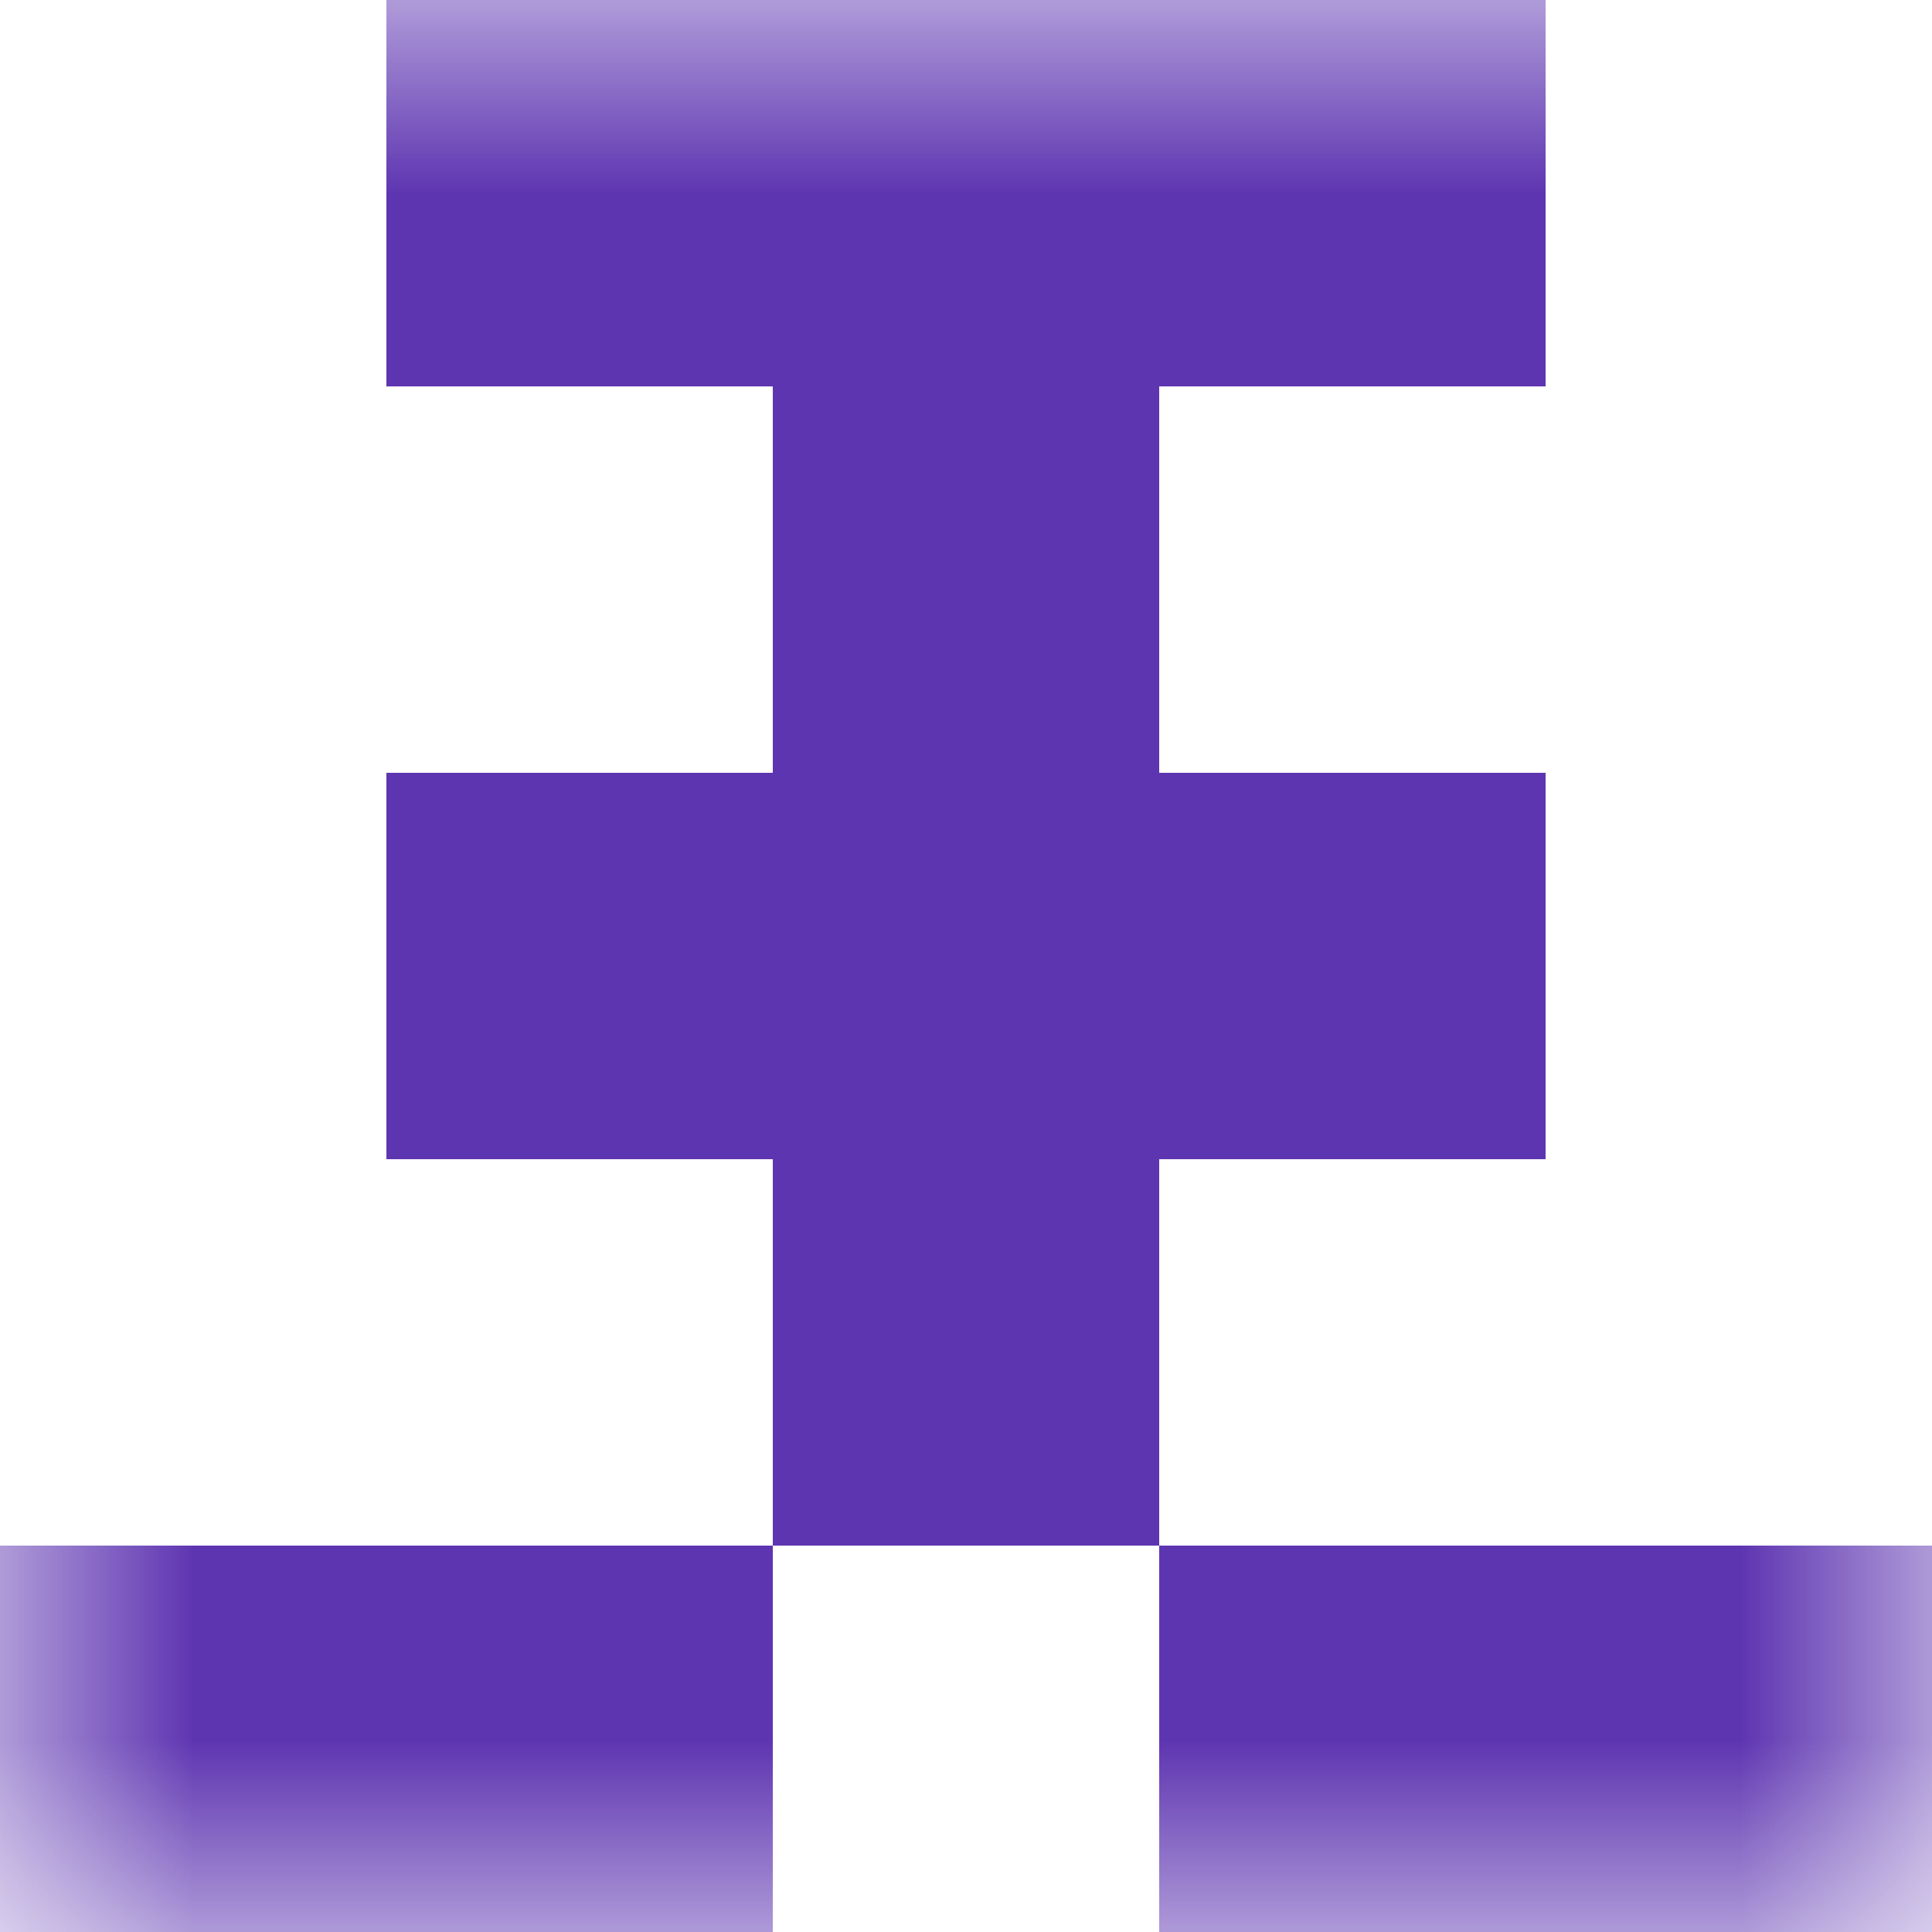
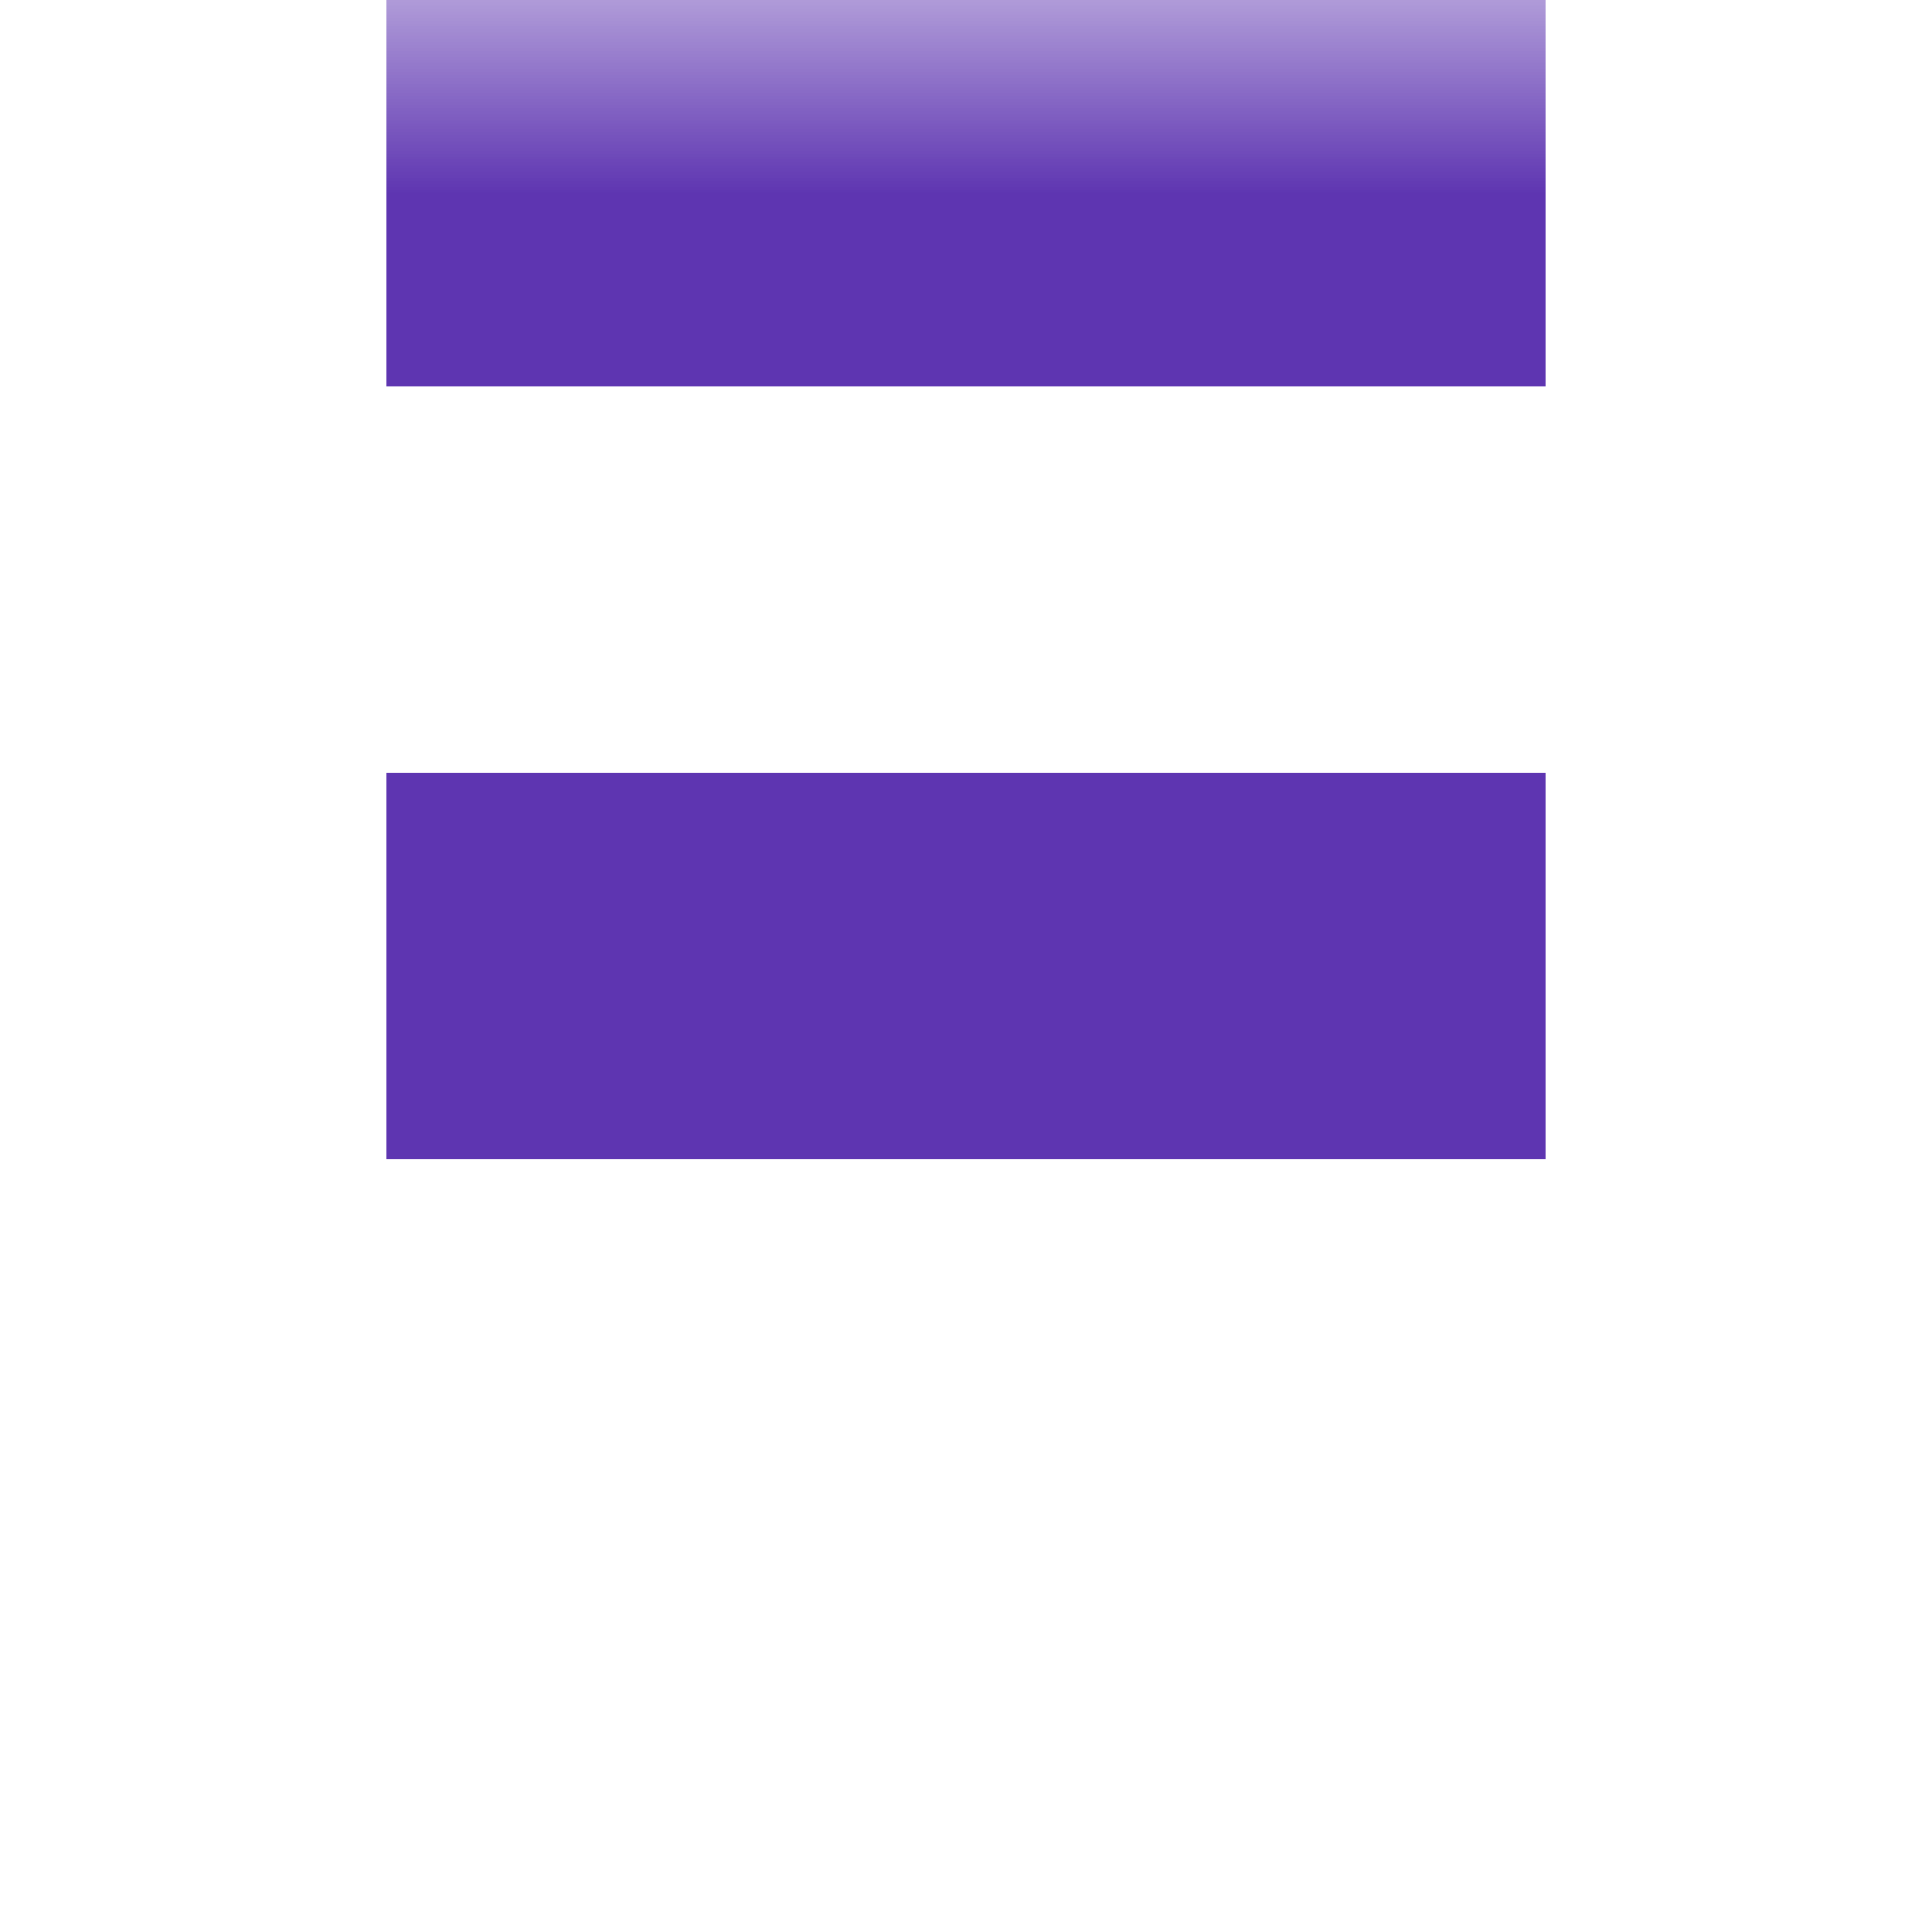
<svg xmlns="http://www.w3.org/2000/svg" viewBox="0 0 5 5" fill="none" shape-rendering="crispEdges">
  <mask id="viewboxMask">
    <rect width="5" height="5" rx="0" ry="0" x="0" y="0" fill="#fff" />
  </mask>
  <g mask="url(#viewboxMask)">
    <path fill="#5e35b1" d="M1 0h3v1H1z" />
-     <path fill="#5e35b1" d="M2 1h1v1H2z" />
    <path fill="#5e35b1" d="M1 2h3v1H1z" />
-     <path fill="#5e35b1" d="M2 3h1v1H2z" />
-     <path d="M2 4H0v1h2V4ZM5 4H3v1h2V4Z" fill="#5e35b1" />
  </g>
</svg>